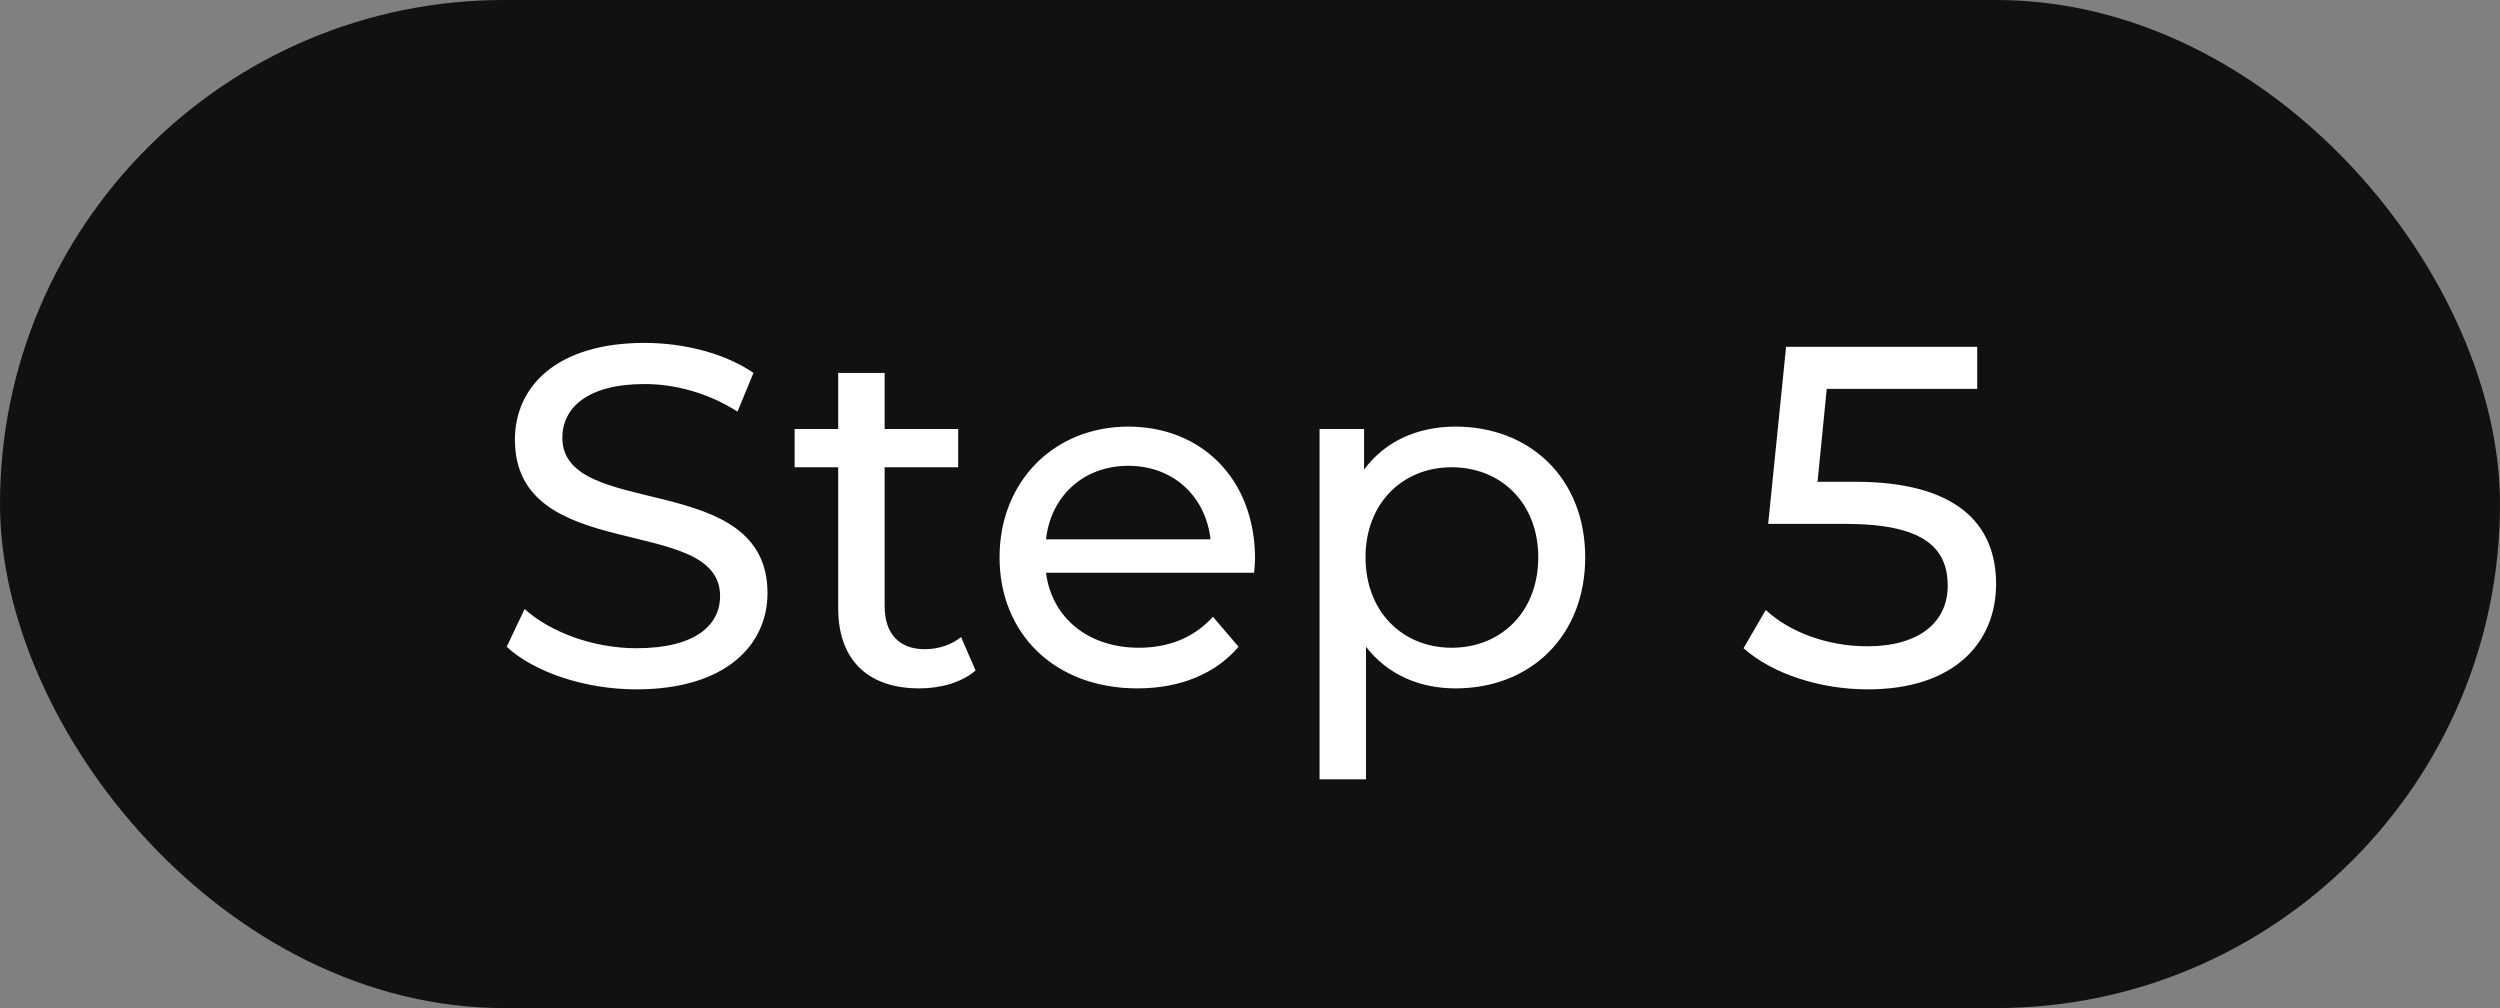
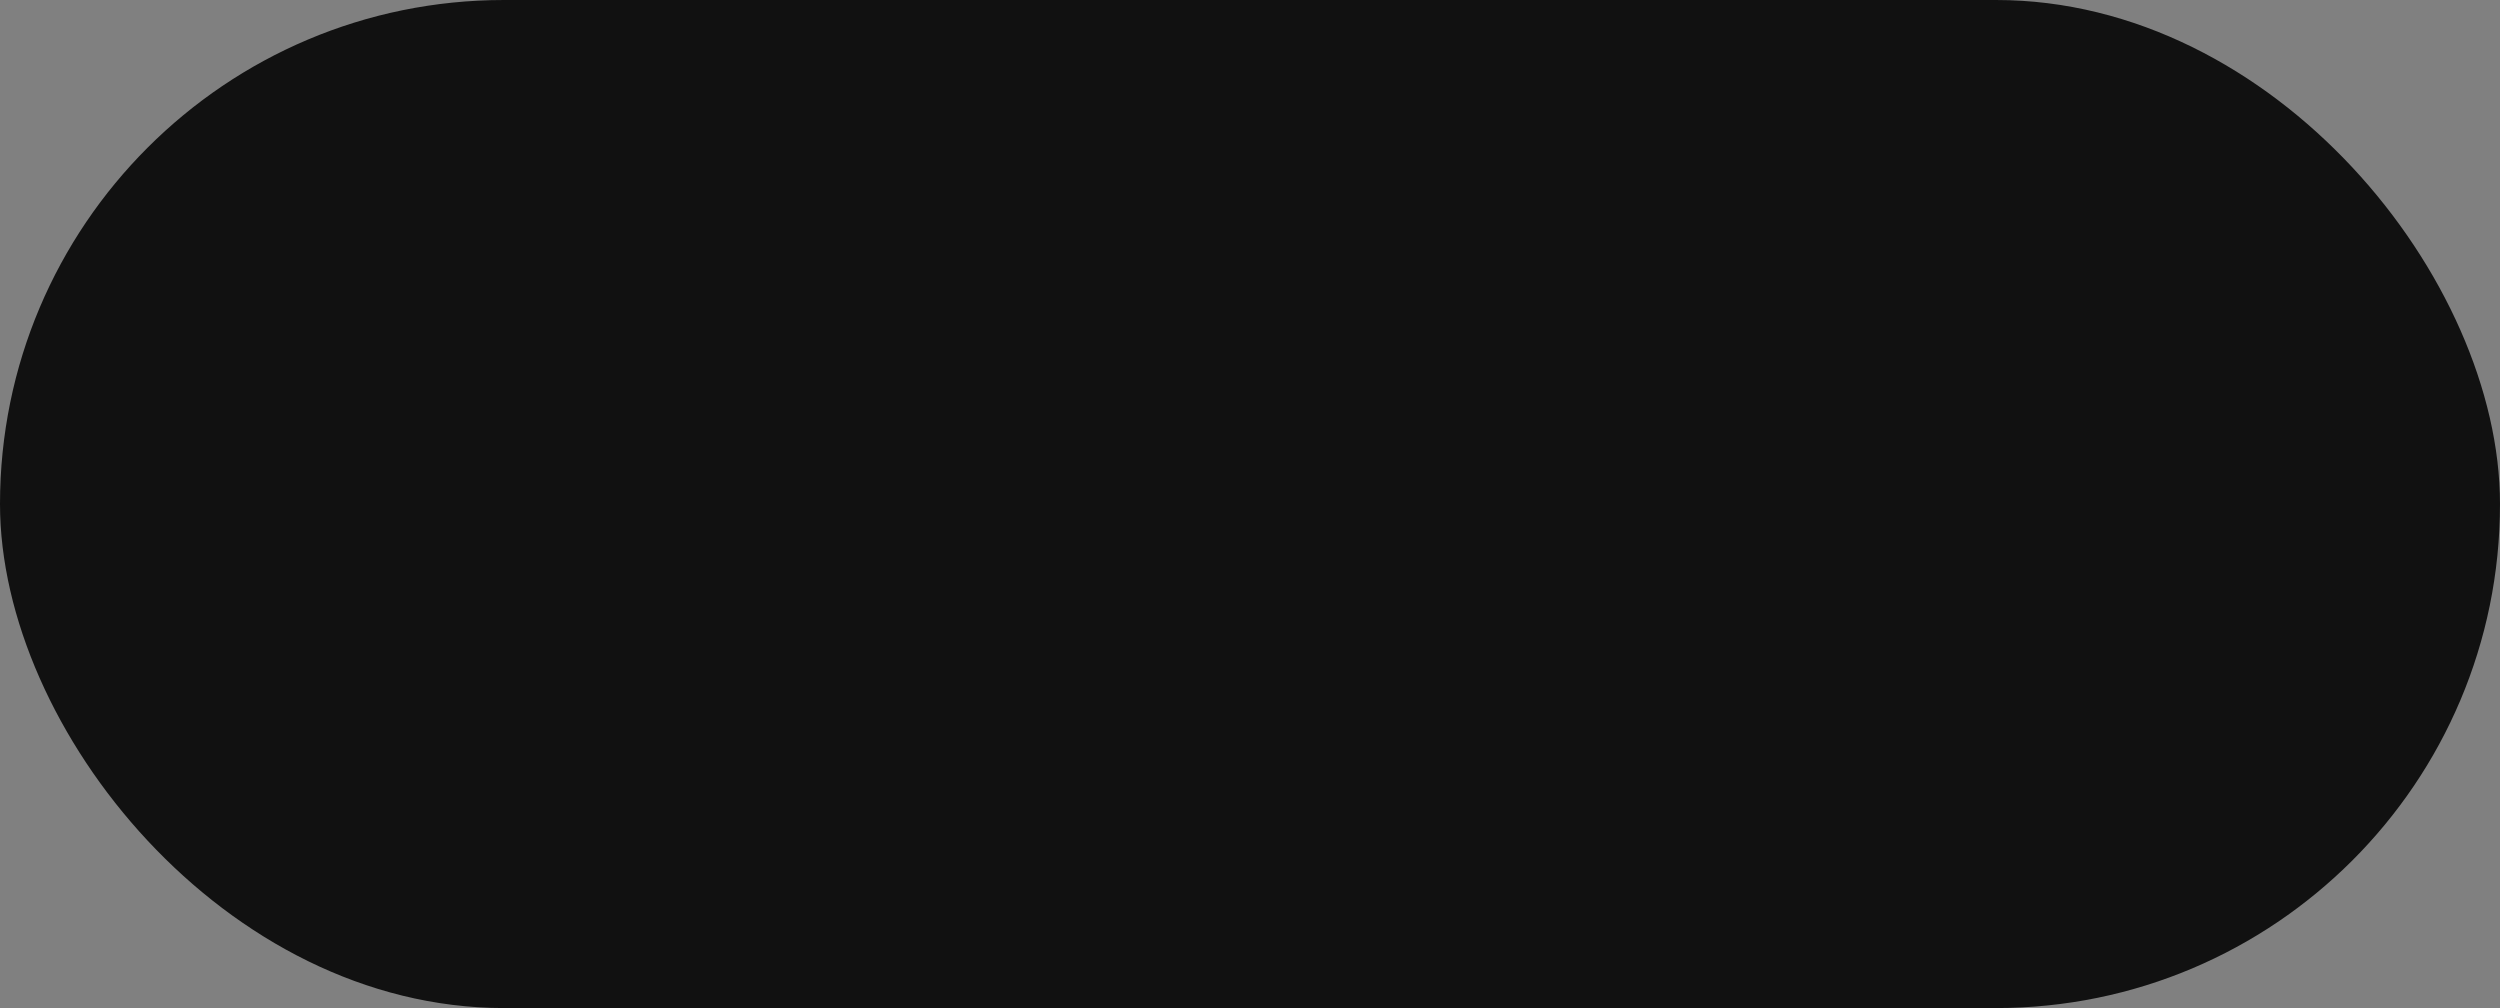
<svg xmlns="http://www.w3.org/2000/svg" width="62" height="25" viewBox="0 0 62 25" fill="none">
  <rect x="0" y="0" width="62" height="25" fill="#808080" stroke="none" />
  <rect width="62" height="25" rx="12.5" fill="#111111" />
-   <path d="M15.782 17.096C18.002 17.096 19.034 15.992 19.034 14.708C19.034 11.624 13.946 12.908 13.946 10.856C13.946 10.124 14.558 9.524 15.986 9.524C16.73 9.524 17.558 9.74 18.29 10.208L18.686 9.248C17.99 8.768 16.97 8.504 15.986 8.504C13.778 8.504 12.77 9.608 12.77 10.904C12.77 14.024 17.858 12.728 17.858 14.78C17.858 15.512 17.234 16.076 15.782 16.076C14.702 16.076 13.634 15.668 13.01 15.104L12.566 16.04C13.238 16.664 14.498 17.096 15.782 17.096ZM23.835 15.8C23.595 15.992 23.271 16.1 22.935 16.1C22.299 16.1 21.939 15.716 21.939 15.032V11.588H23.763V10.64H21.939V9.248H20.787V10.64H19.707V11.588H20.787V15.08C20.787 16.364 21.519 17.072 22.803 17.072C23.319 17.072 23.847 16.928 24.195 16.628L23.835 15.8ZM31.125 13.856C31.125 11.9 29.817 10.58 27.981 10.58C26.145 10.58 24.789 11.936 24.789 13.82C24.789 15.716 26.157 17.072 28.209 17.072C29.265 17.072 30.141 16.712 30.717 16.04L30.081 15.296C29.613 15.812 28.989 16.064 28.245 16.064C26.985 16.064 26.085 15.32 25.941 14.204H31.101C31.113 14.096 31.125 13.952 31.125 13.856ZM27.981 11.552C29.097 11.552 29.901 12.308 30.021 13.376H25.941C26.061 12.296 26.877 11.552 27.981 11.552ZM36.097 10.58C35.161 10.58 34.345 10.94 33.829 11.648V10.64H32.725V19.328H33.877V16.04C34.405 16.724 35.197 17.072 36.097 17.072C37.957 17.072 39.313 15.776 39.313 13.82C39.313 11.876 37.957 10.58 36.097 10.58ZM36.001 16.064C34.789 16.064 33.865 15.176 33.865 13.82C33.865 12.476 34.789 11.588 36.001 11.588C37.225 11.588 38.149 12.476 38.149 13.82C38.149 15.176 37.225 16.064 36.001 16.064ZM46.011 11.948H45.075L45.303 9.644H49.035V8.6H44.295L43.851 12.992H45.759C47.703 12.992 48.303 13.58 48.303 14.528C48.303 15.44 47.583 16.028 46.311 16.028C45.291 16.028 44.355 15.656 43.791 15.128L43.239 16.076C43.959 16.712 45.135 17.096 46.323 17.096C48.471 17.096 49.503 15.932 49.503 14.48C49.503 12.992 48.519 11.948 46.011 11.948Z" fill="white" />
</svg>